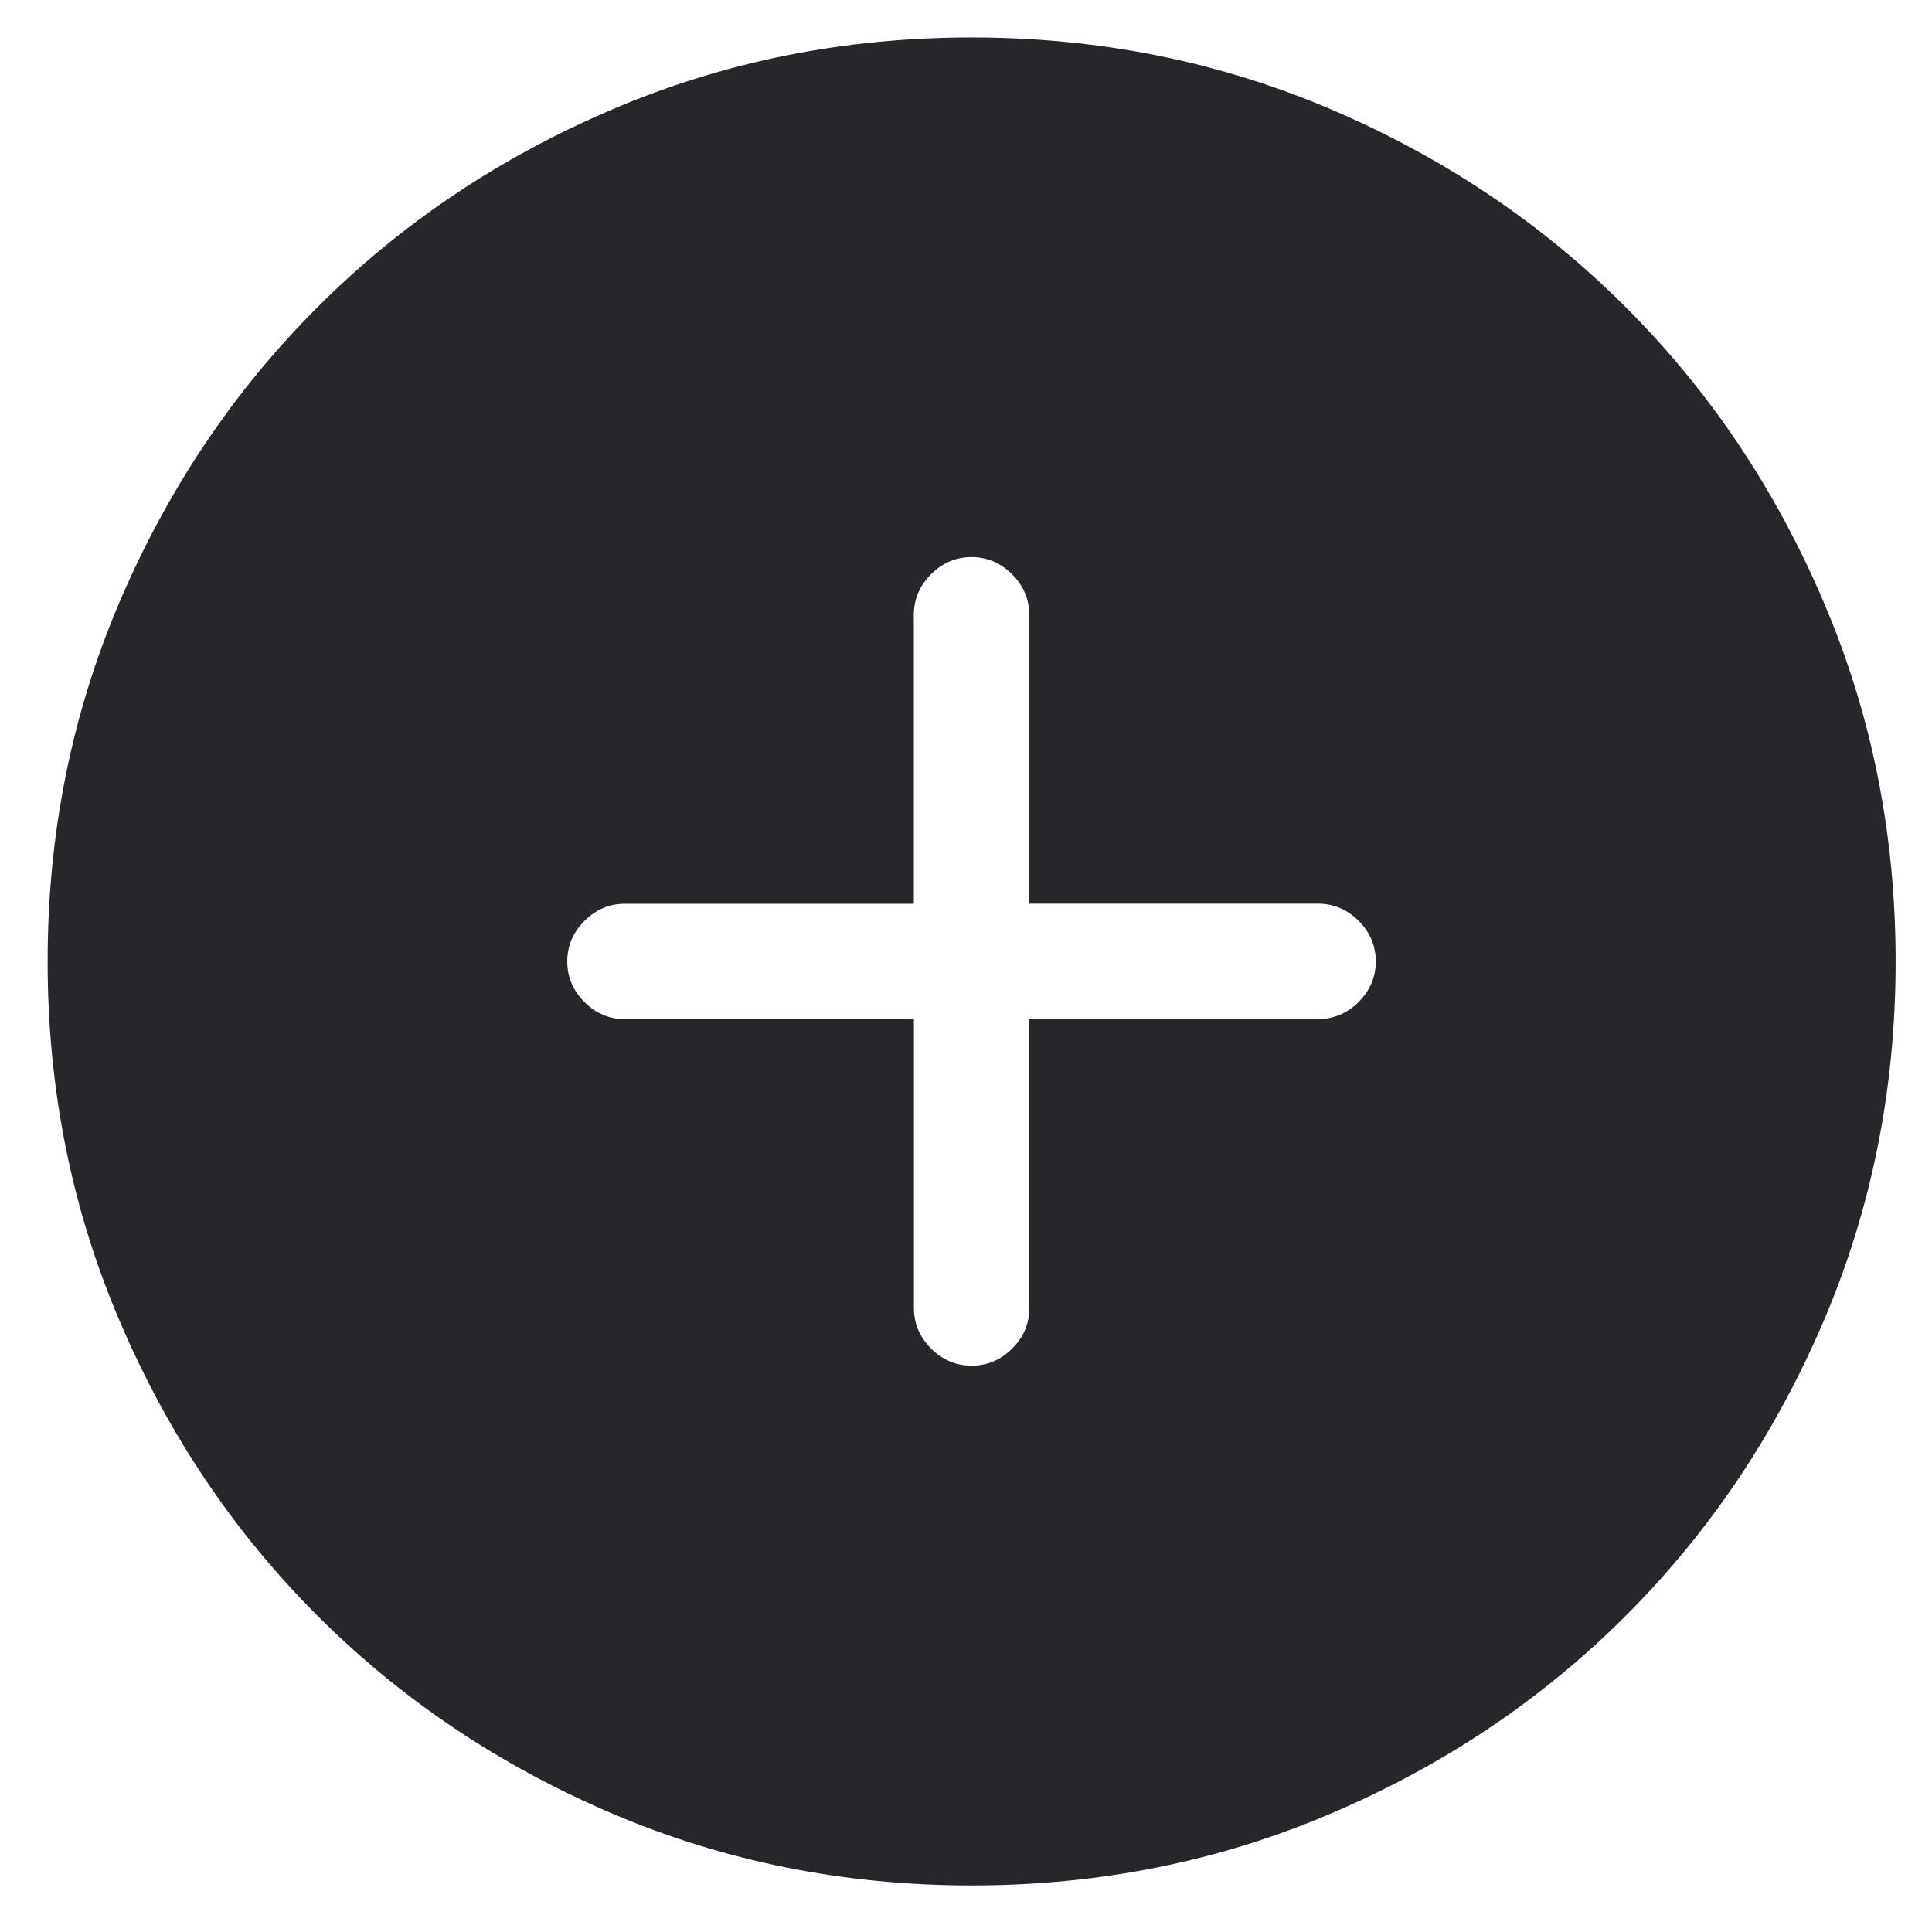
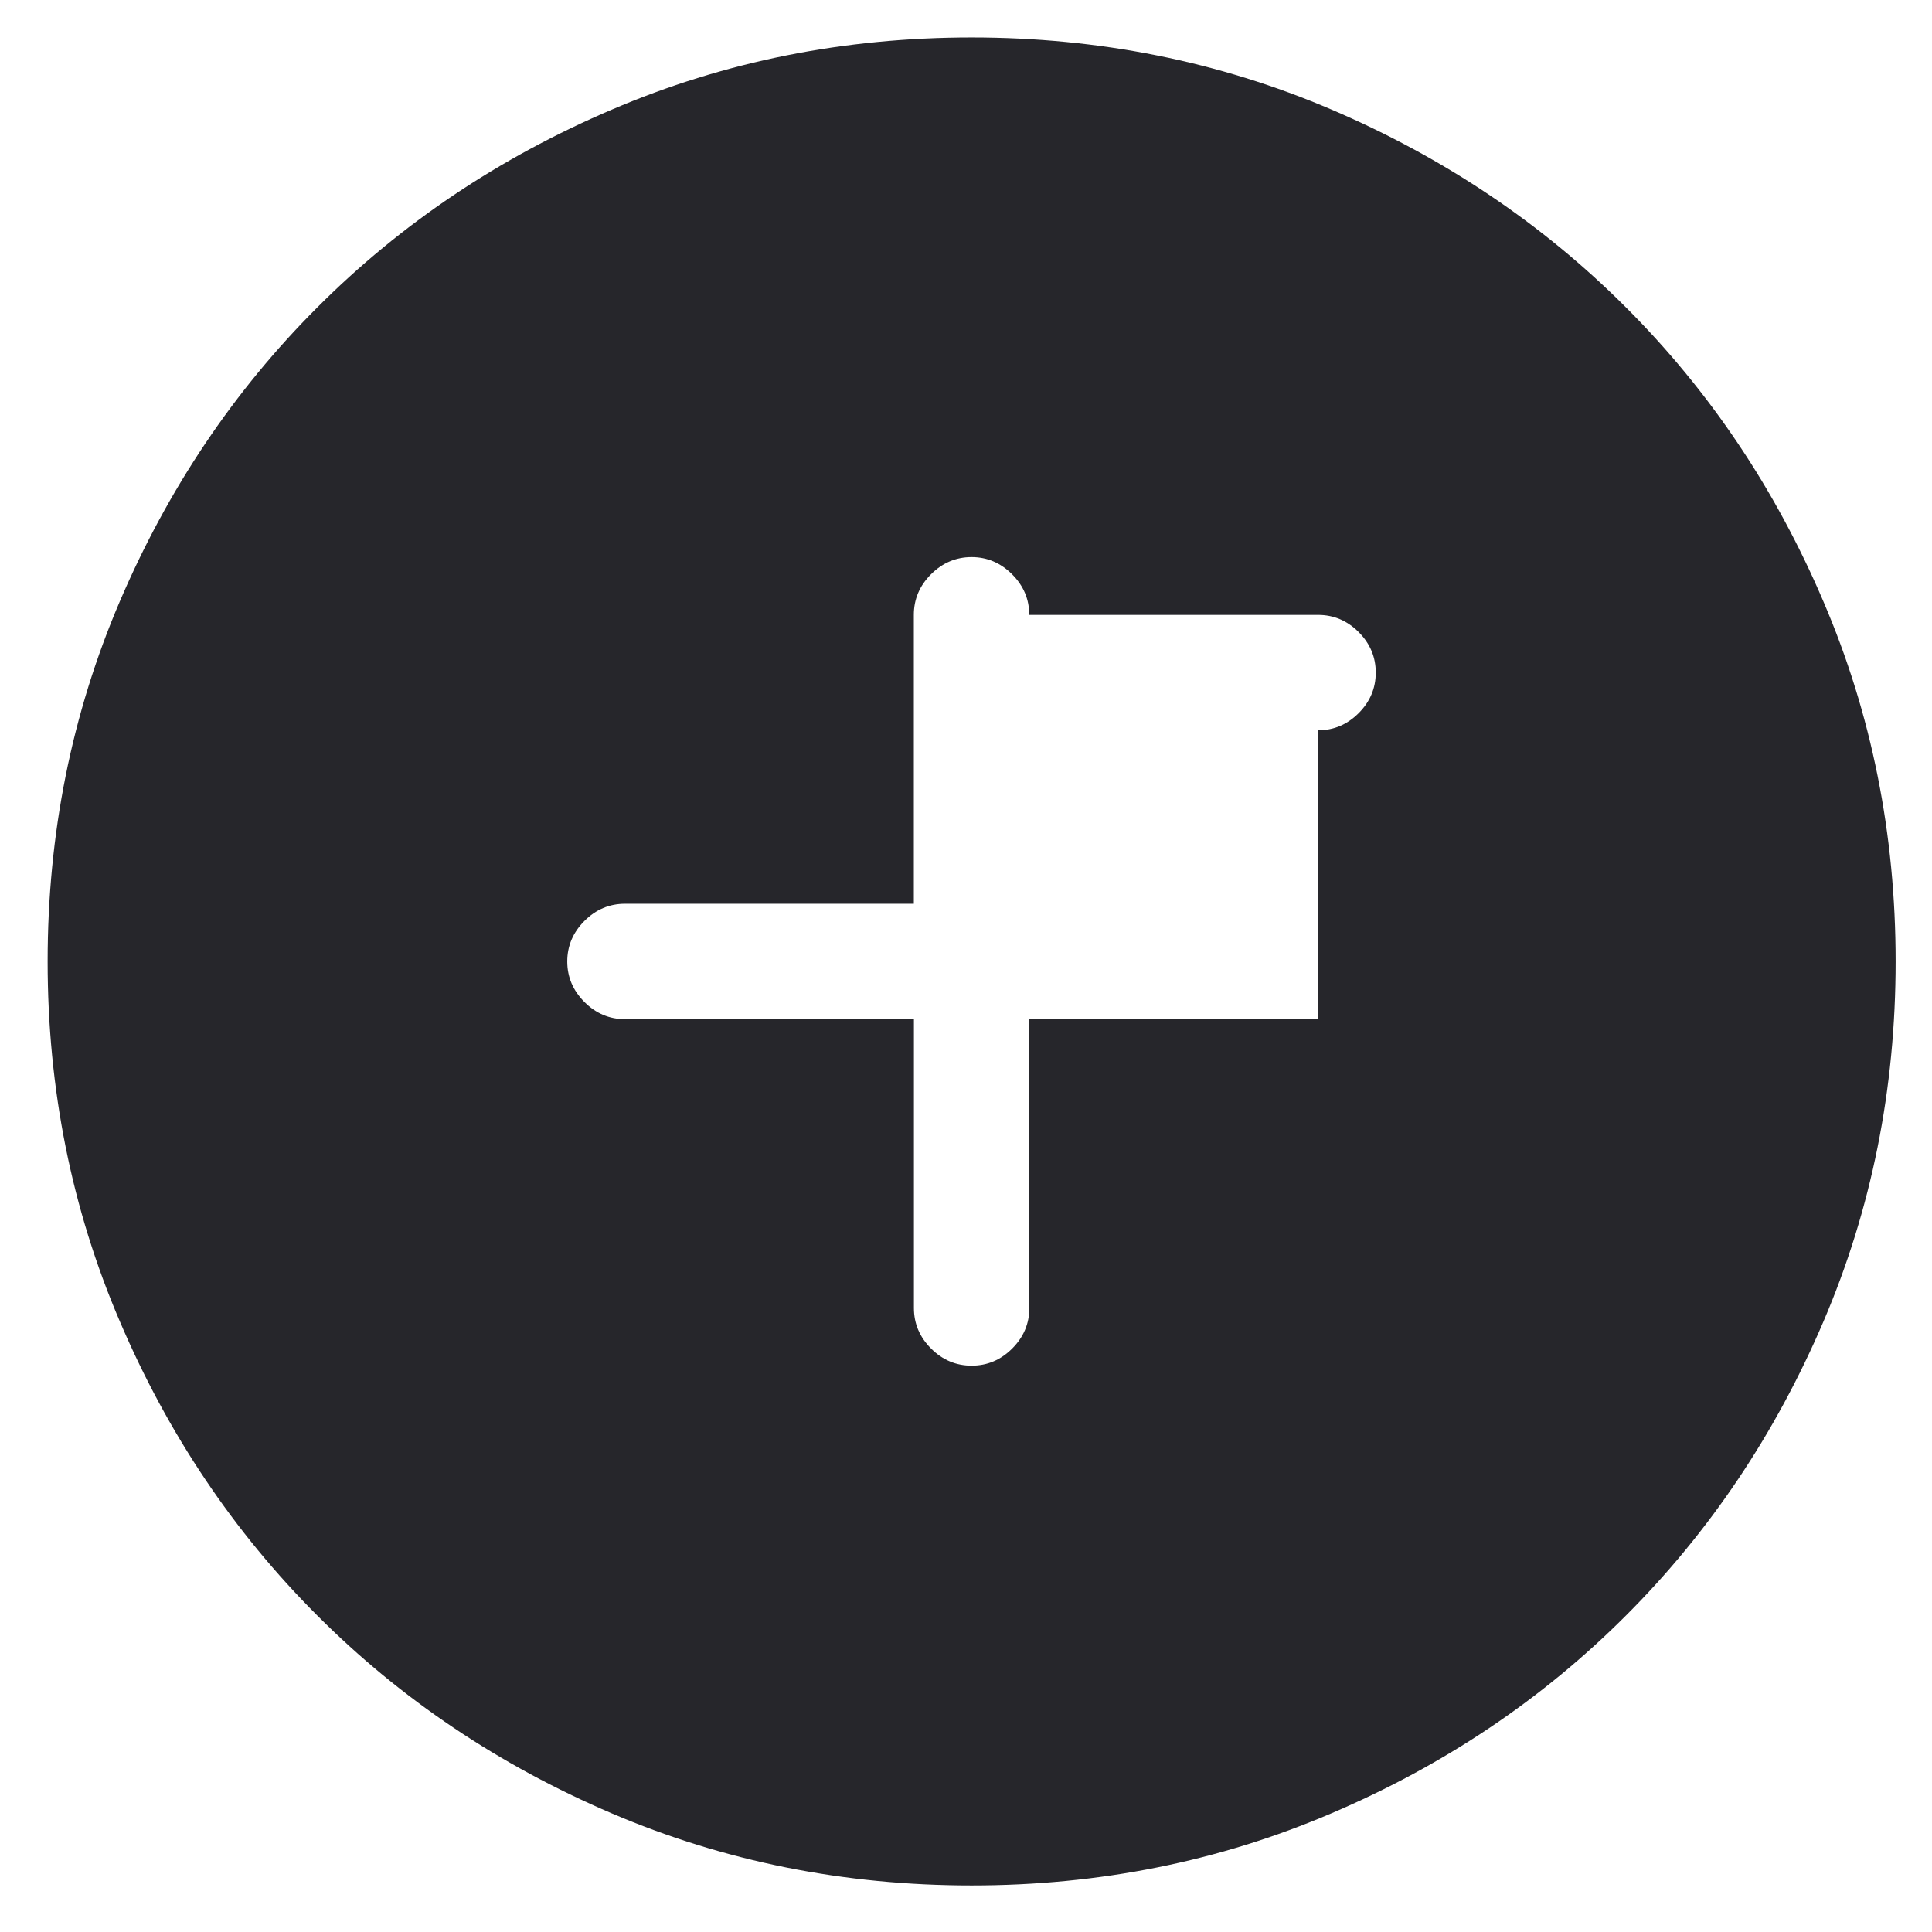
<svg xmlns="http://www.w3.org/2000/svg" width="23" height="23" viewBox="0 0 23 23">
  <g fill="none" fill-rule="evenodd">
    <g fill="#26262B">
      <g>
        <g>
          <g>
-             <path d="M11 0C9.482 0 8.053.286 6.714.86c-1.34.572-2.507 1.356-3.502 2.352-.996.995-1.78 2.163-2.353 3.502C.286 8.054 0 9.482 0 11c0 1.518.286 2.947.86 4.286.572 1.34 1.356 2.507 2.352 3.502.995.996 2.163 1.78 3.502 2.353C8.054 21.714 9.482 22 11 22c1.518 0 2.947-.286 4.286-.86 1.34-.572 2.507-1.356 3.502-2.352.996-.995 1.78-2.163 2.353-3.502.573-1.34.859-2.768.859-4.286 0-1.518-.286-2.947-.86-4.286-.572-1.34-1.356-2.507-2.352-3.502-.995-.996-2.163-1.78-3.502-2.353C13.946.286 12.518 0 11 0zm4.125 11.688h-3.438v3.437c0 .186-.068.347-.204.483-.136.136-.297.204-.483.204s-.347-.068-.483-.204c-.136-.136-.204-.297-.204-.483v-3.438H6.874c-.186 0-.347-.068-.483-.204-.136-.136-.205-.297-.205-.483s.069-.347.205-.483c.136-.136.297-.204.483-.204h3.438V6.874c0-.186.068-.347.204-.483.136-.136.297-.205.483-.205s.347.069.483.205c.136.136.204.297.204.483v3.438h3.438c.186 0 .347.068.483.204.136.136.204.297.204.483s-.068.347-.204.483c-.136.136-.297.204-.483.204z" transform="translate(-355 -444) translate(135 143) translate(31.5 295.5) translate(189.067 5.946)" />
+             <path d="M11 0C9.482 0 8.053.286 6.714.86c-1.34.572-2.507 1.356-3.502 2.352-.996.995-1.78 2.163-2.353 3.502C.286 8.054 0 9.482 0 11c0 1.518.286 2.947.86 4.286.572 1.34 1.356 2.507 2.352 3.502.995.996 2.163 1.78 3.502 2.353C8.054 21.714 9.482 22 11 22c1.518 0 2.947-.286 4.286-.86 1.34-.572 2.507-1.356 3.502-2.352.996-.995 1.78-2.163 2.353-3.502.573-1.34.859-2.768.859-4.286 0-1.518-.286-2.947-.86-4.286-.572-1.34-1.356-2.507-2.352-3.502-.995-.996-2.163-1.78-3.502-2.353C13.946.286 12.518 0 11 0zm4.125 11.688h-3.438v3.437c0 .186-.068.347-.204.483-.136.136-.297.204-.483.204s-.347-.068-.483-.204c-.136-.136-.204-.297-.204-.483v-3.438H6.874c-.186 0-.347-.068-.483-.204-.136-.136-.205-.297-.205-.483s.069-.347.205-.483c.136-.136.297-.204.483-.204h3.438V6.874c0-.186.068-.347.204-.483.136-.136.297-.205.483-.205s.347.069.483.205c.136.136.204.297.204.483h3.438c.186 0 .347.068.483.204.136.136.204.297.204.483s-.068.347-.204.483c-.136.136-.297.204-.483.204z" transform="translate(-355 -444) translate(135 143) translate(31.5 295.5) translate(189.067 5.946)" />
          </g>
        </g>
      </g>
    </g>
  </g>
</svg>